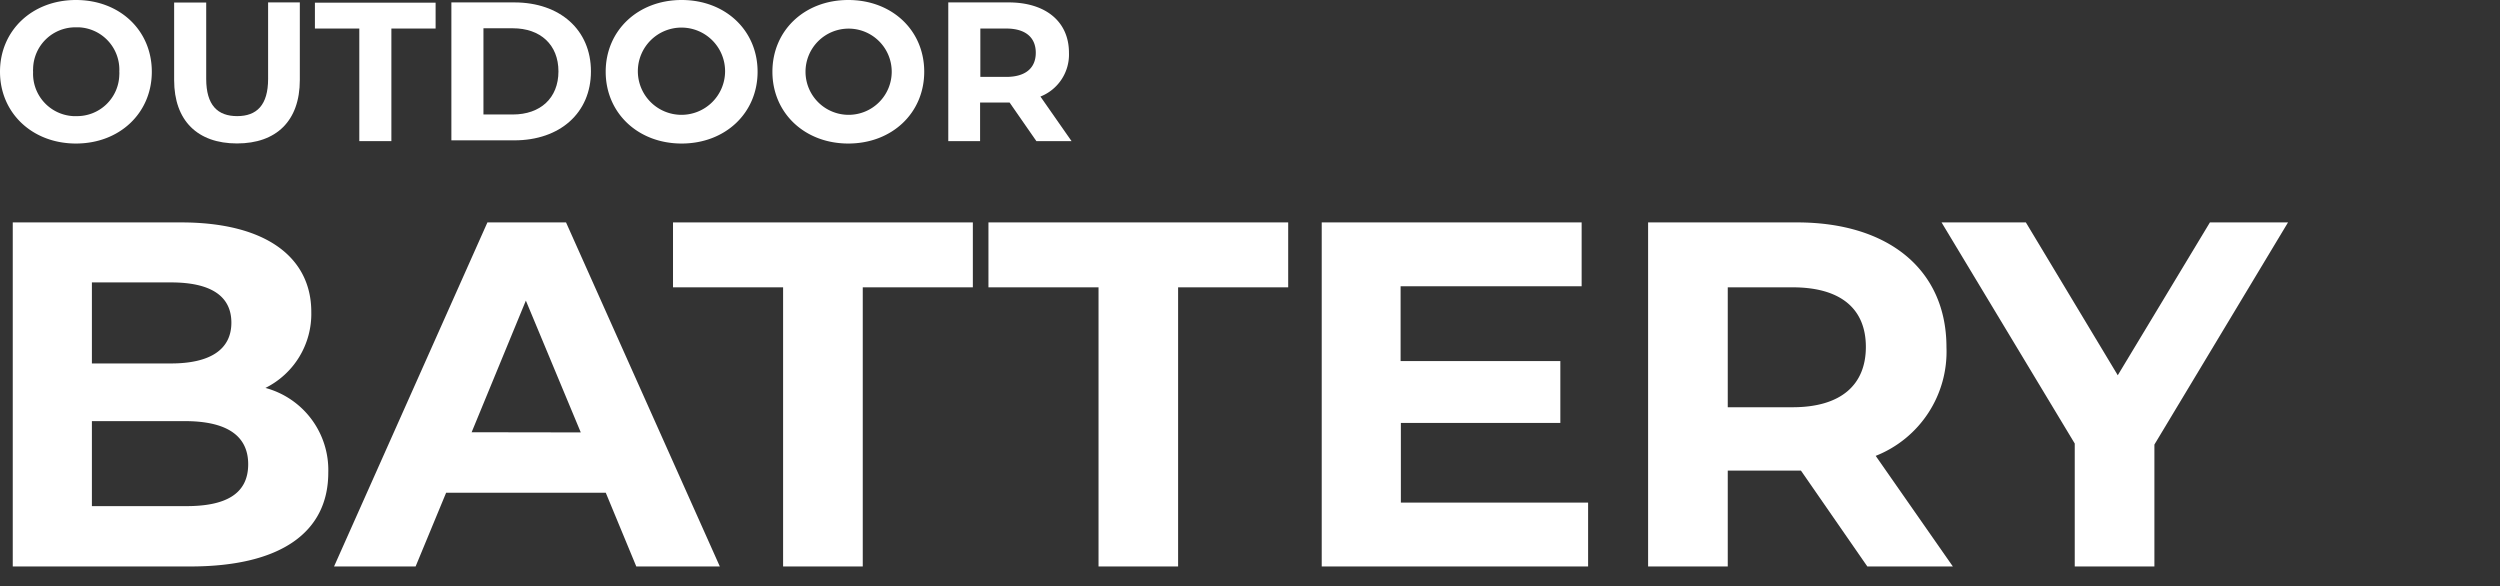
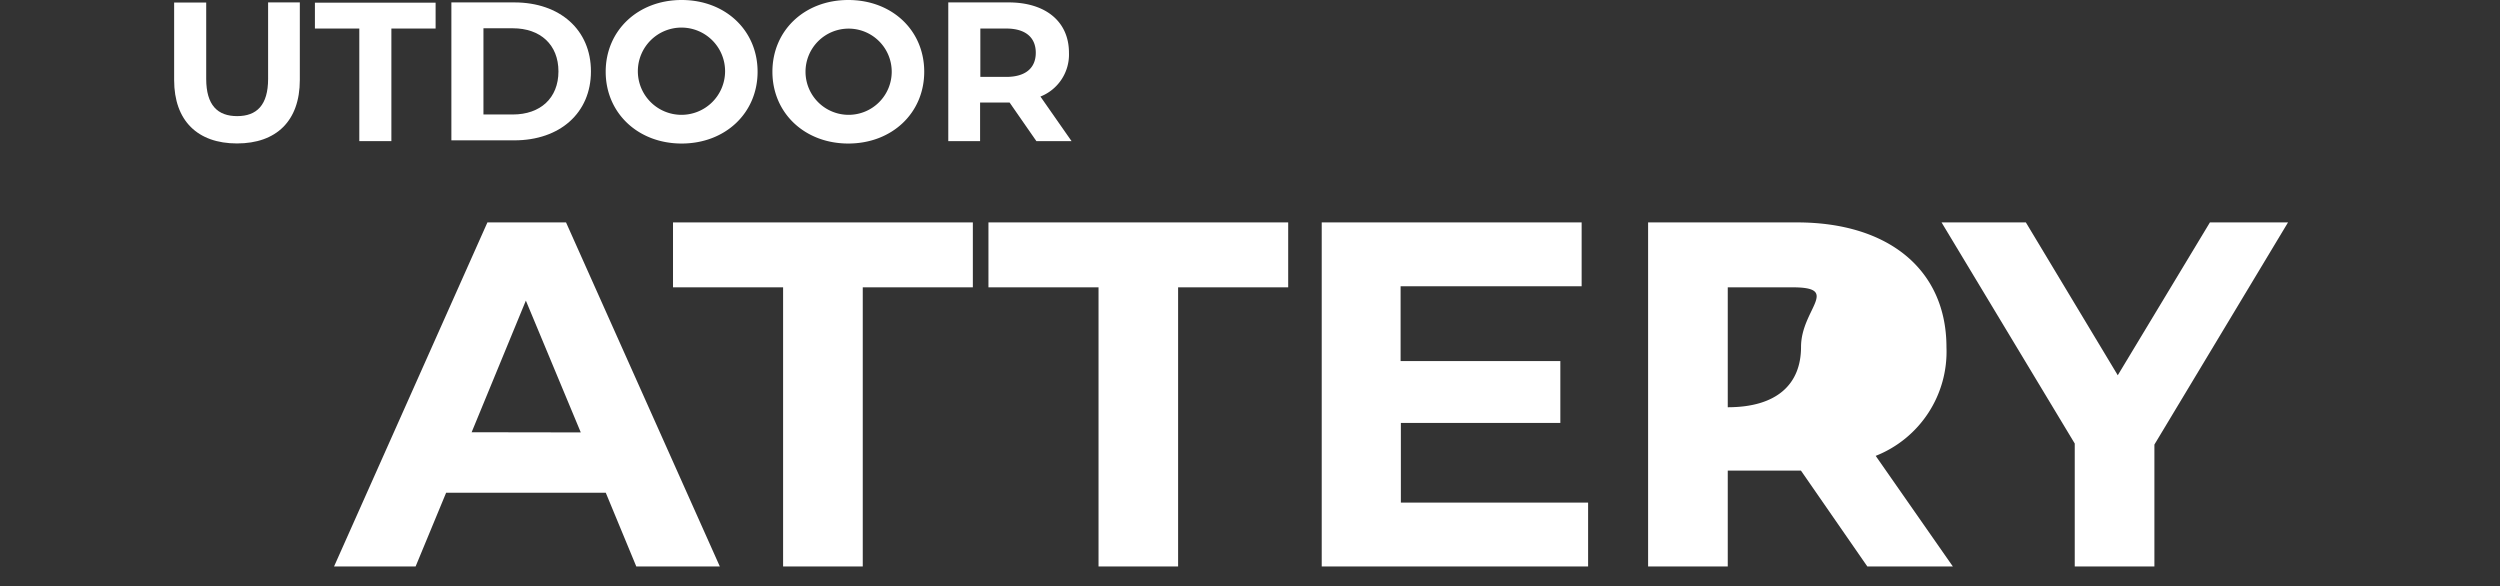
<svg xmlns="http://www.w3.org/2000/svg" viewBox="0 0 290 68" width="290" height="68">
  <rect x="0" y="0" width="290" height="68" fill="#333333" stroke="none" />
  <defs>
    <style>.cls-1{fill:#fff;}</style>
  </defs>
-   <path class="cls-1" d="M0,8.32C0,3.54,3.73,0,8.81,0s8.8,3.52,8.8,8.32-3.74,8.33-8.8,8.33S0,13.11,0,8.32Zm13.84,0A4.92,4.92,0,0,0,9.18,3.17H8.84A4.9,4.9,0,0,0,3.84,8a1.93,1.93,0,0,0,0,.34A4.92,4.92,0,0,0,8.5,13.47h.34a4.9,4.9,0,0,0,5-4.81A1.93,1.93,0,0,0,13.84,8.32Z" />
  <path class="cls-1" d="M20.2,9.29v-9h3.72V9.15c0,3.06,1.33,4.32,3.59,4.32s3.59-1.26,3.59-4.32V.28h3.68v9c0,4.74-2.72,7.36-7.29,7.36S20.2,14,20.2,9.29Z" />
  <path class="cls-1" d="M41.68,3.31H36.53v-3h14v3H45.4V16.37H41.68Z" />
  <path class="cls-1" d="M52.36.28h7.31c5.27,0,8.88,3.17,8.88,8s-3.61,8-8.88,8H52.36Zm7.13,13c3.19,0,5.29-1.9,5.29-5s-2.1-5-5.29-5H56.08v10Z" />
  <path class="cls-1" d="M70.26,8.32C70.26,3.54,74,0,79.07,0s8.81,3.52,8.81,8.32-3.75,8.33-8.81,8.33S70.26,13.11,70.26,8.32Zm13.85,0a5.06,5.06,0,1,0-5.07,5,5.06,5.06,0,0,0,5.07-5Z" />
  <path class="cls-1" d="M89.6,8.32C89.6,3.54,93.32,0,98.4,0s8.81,3.52,8.81,8.32-3.75,8.33-8.81,8.33S89.6,13.11,89.6,8.32Zm13.84,0a5,5,0,1,0-5,5A5,5,0,0,0,103.44,8.32Z" />
  <path class="cls-1" d="M120.22,16.37l-3.11-4.48h-3.42v4.48H110V.28h7c4.3,0,7,2.23,7,5.84a5.24,5.24,0,0,1-3.31,5.08l3.61,5.17Zm-3.5-13.06h-3V8.92h3c2.28,0,3.43-1.06,3.43-2.8S119,3.31,116.72,3.31Z" />
-   <path class="cls-1" d="M38.08,54.82c0,6.9-5.47,10.89-16,10.89H1.48V25.8H21c10,0,15.11,4.16,15.11,10.38A9.59,9.59,0,0,1,30.79,45,9.86,9.86,0,0,1,38.08,54.82ZM10.66,32.76v9.4h9.18c4.5,0,7-1.59,7-4.73s-2.46-4.67-7-4.67ZM28.79,53.85c0-3.36-2.56-5-7.35-5H10.66v9.86H21.44C26.23,58.75,28.79,57.27,28.79,53.85Z" />
  <path class="cls-1" d="M70.27,57.16H51.75l-3.54,8.55H38.75L56.54,25.8h9.12L83.5,65.71H73.81Zm-2.9-7L61,34.87,54.71,50.14Z" />
  <path class="cls-1" d="M90.84,33.33H78.07V25.8h34.78v7.53H100.08V65.71H90.84Z" />
  <path class="cls-1" d="M127.43,33.33H114.66V25.8h34.77v7.53H136.66V65.71h-9.23Z" />
  <path class="cls-1" d="M184.22,58.3v7.41h-30.9V25.8h30.15v7.41h-21v8.67H181v7.18H162.5V58.3Z" />
-   <path class="cls-1" d="M216.61,65.71l-7.7-11.12h-8.49V65.71h-9.24V25.8h17.28c10.66,0,17.33,5.53,17.33,14.48a13,13,0,0,1-8.21,12.6l8.95,12.83Zm-8.67-32.38h-7.52V47.24h7.52c5.65,0,8.5-2.63,8.5-7S213.59,33.33,207.94,33.33Z" />
+   <path class="cls-1" d="M216.61,65.71l-7.7-11.12h-8.49V65.71h-9.24V25.8h17.28c10.66,0,17.33,5.53,17.33,14.48a13,13,0,0,1-8.21,12.6l8.95,12.83Zm-8.67-32.38h-7.52V47.24c5.65,0,8.5-2.63,8.5-7S213.59,33.33,207.94,33.33Z" />
  <path class="cls-1" d="M249.91,51.57V65.71h-9.24V51.45L225.22,25.8H235l10.66,17.73L256.35,25.8h9.06Z" />
</svg>